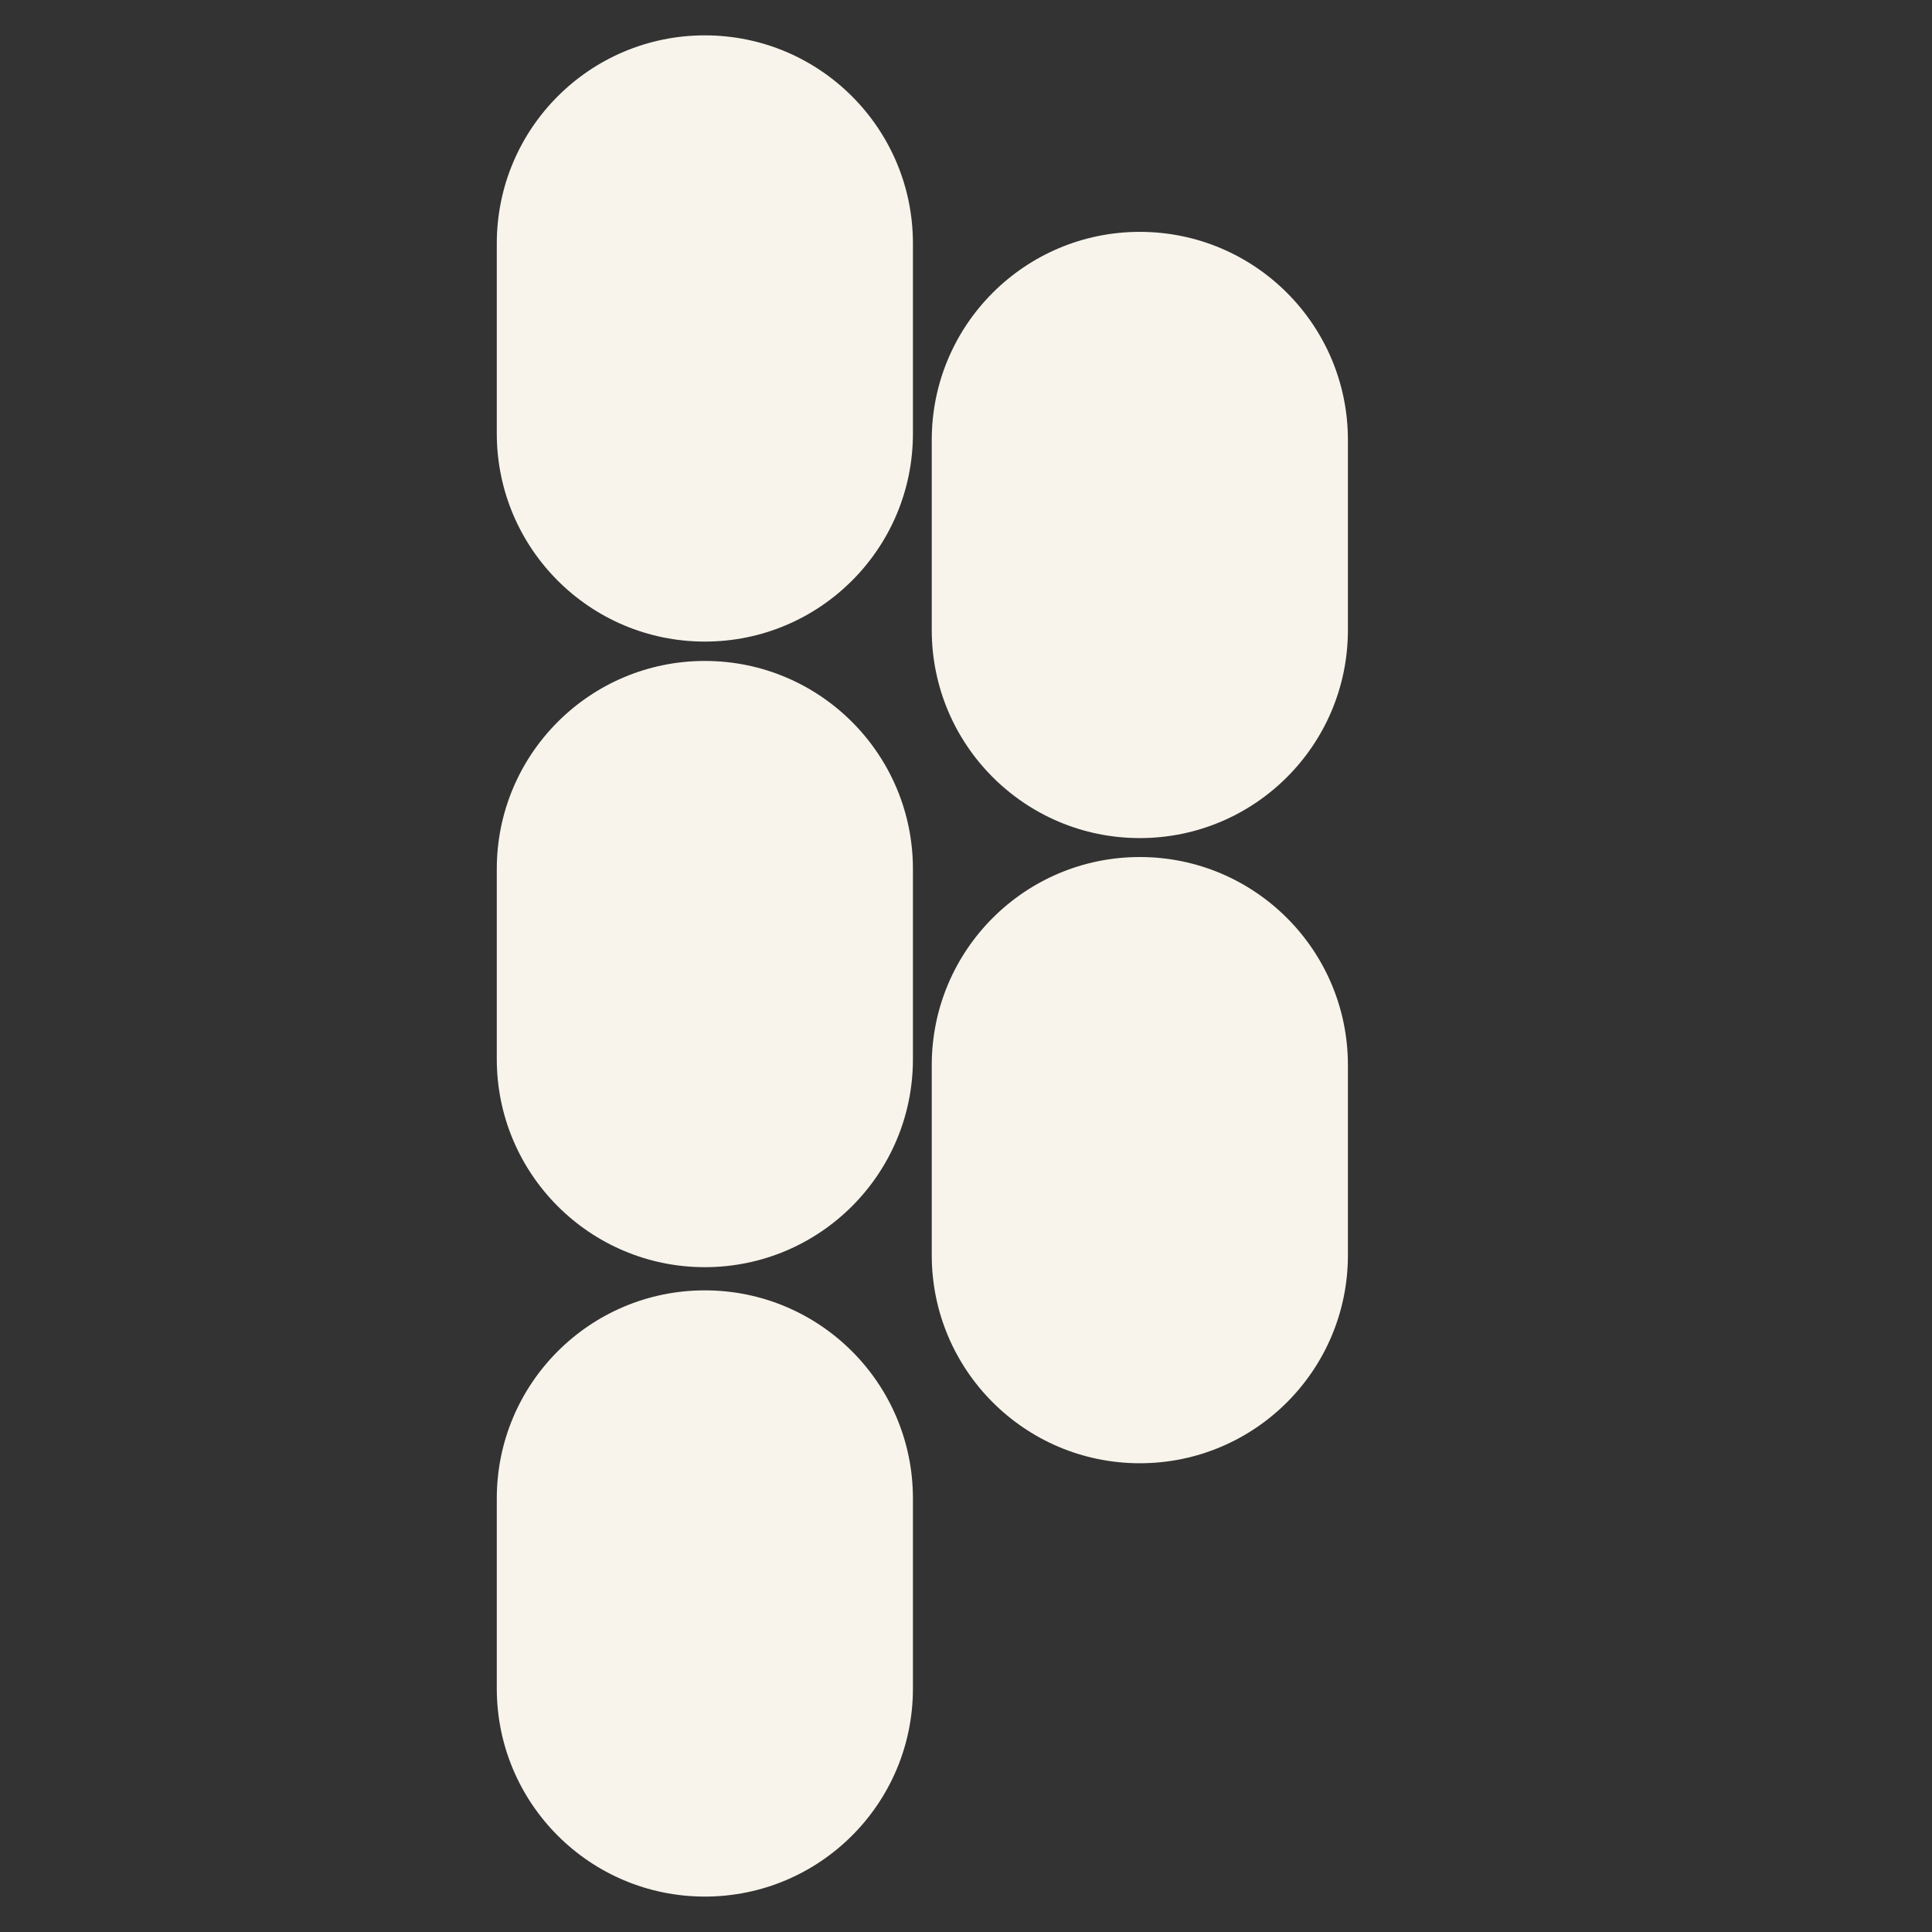
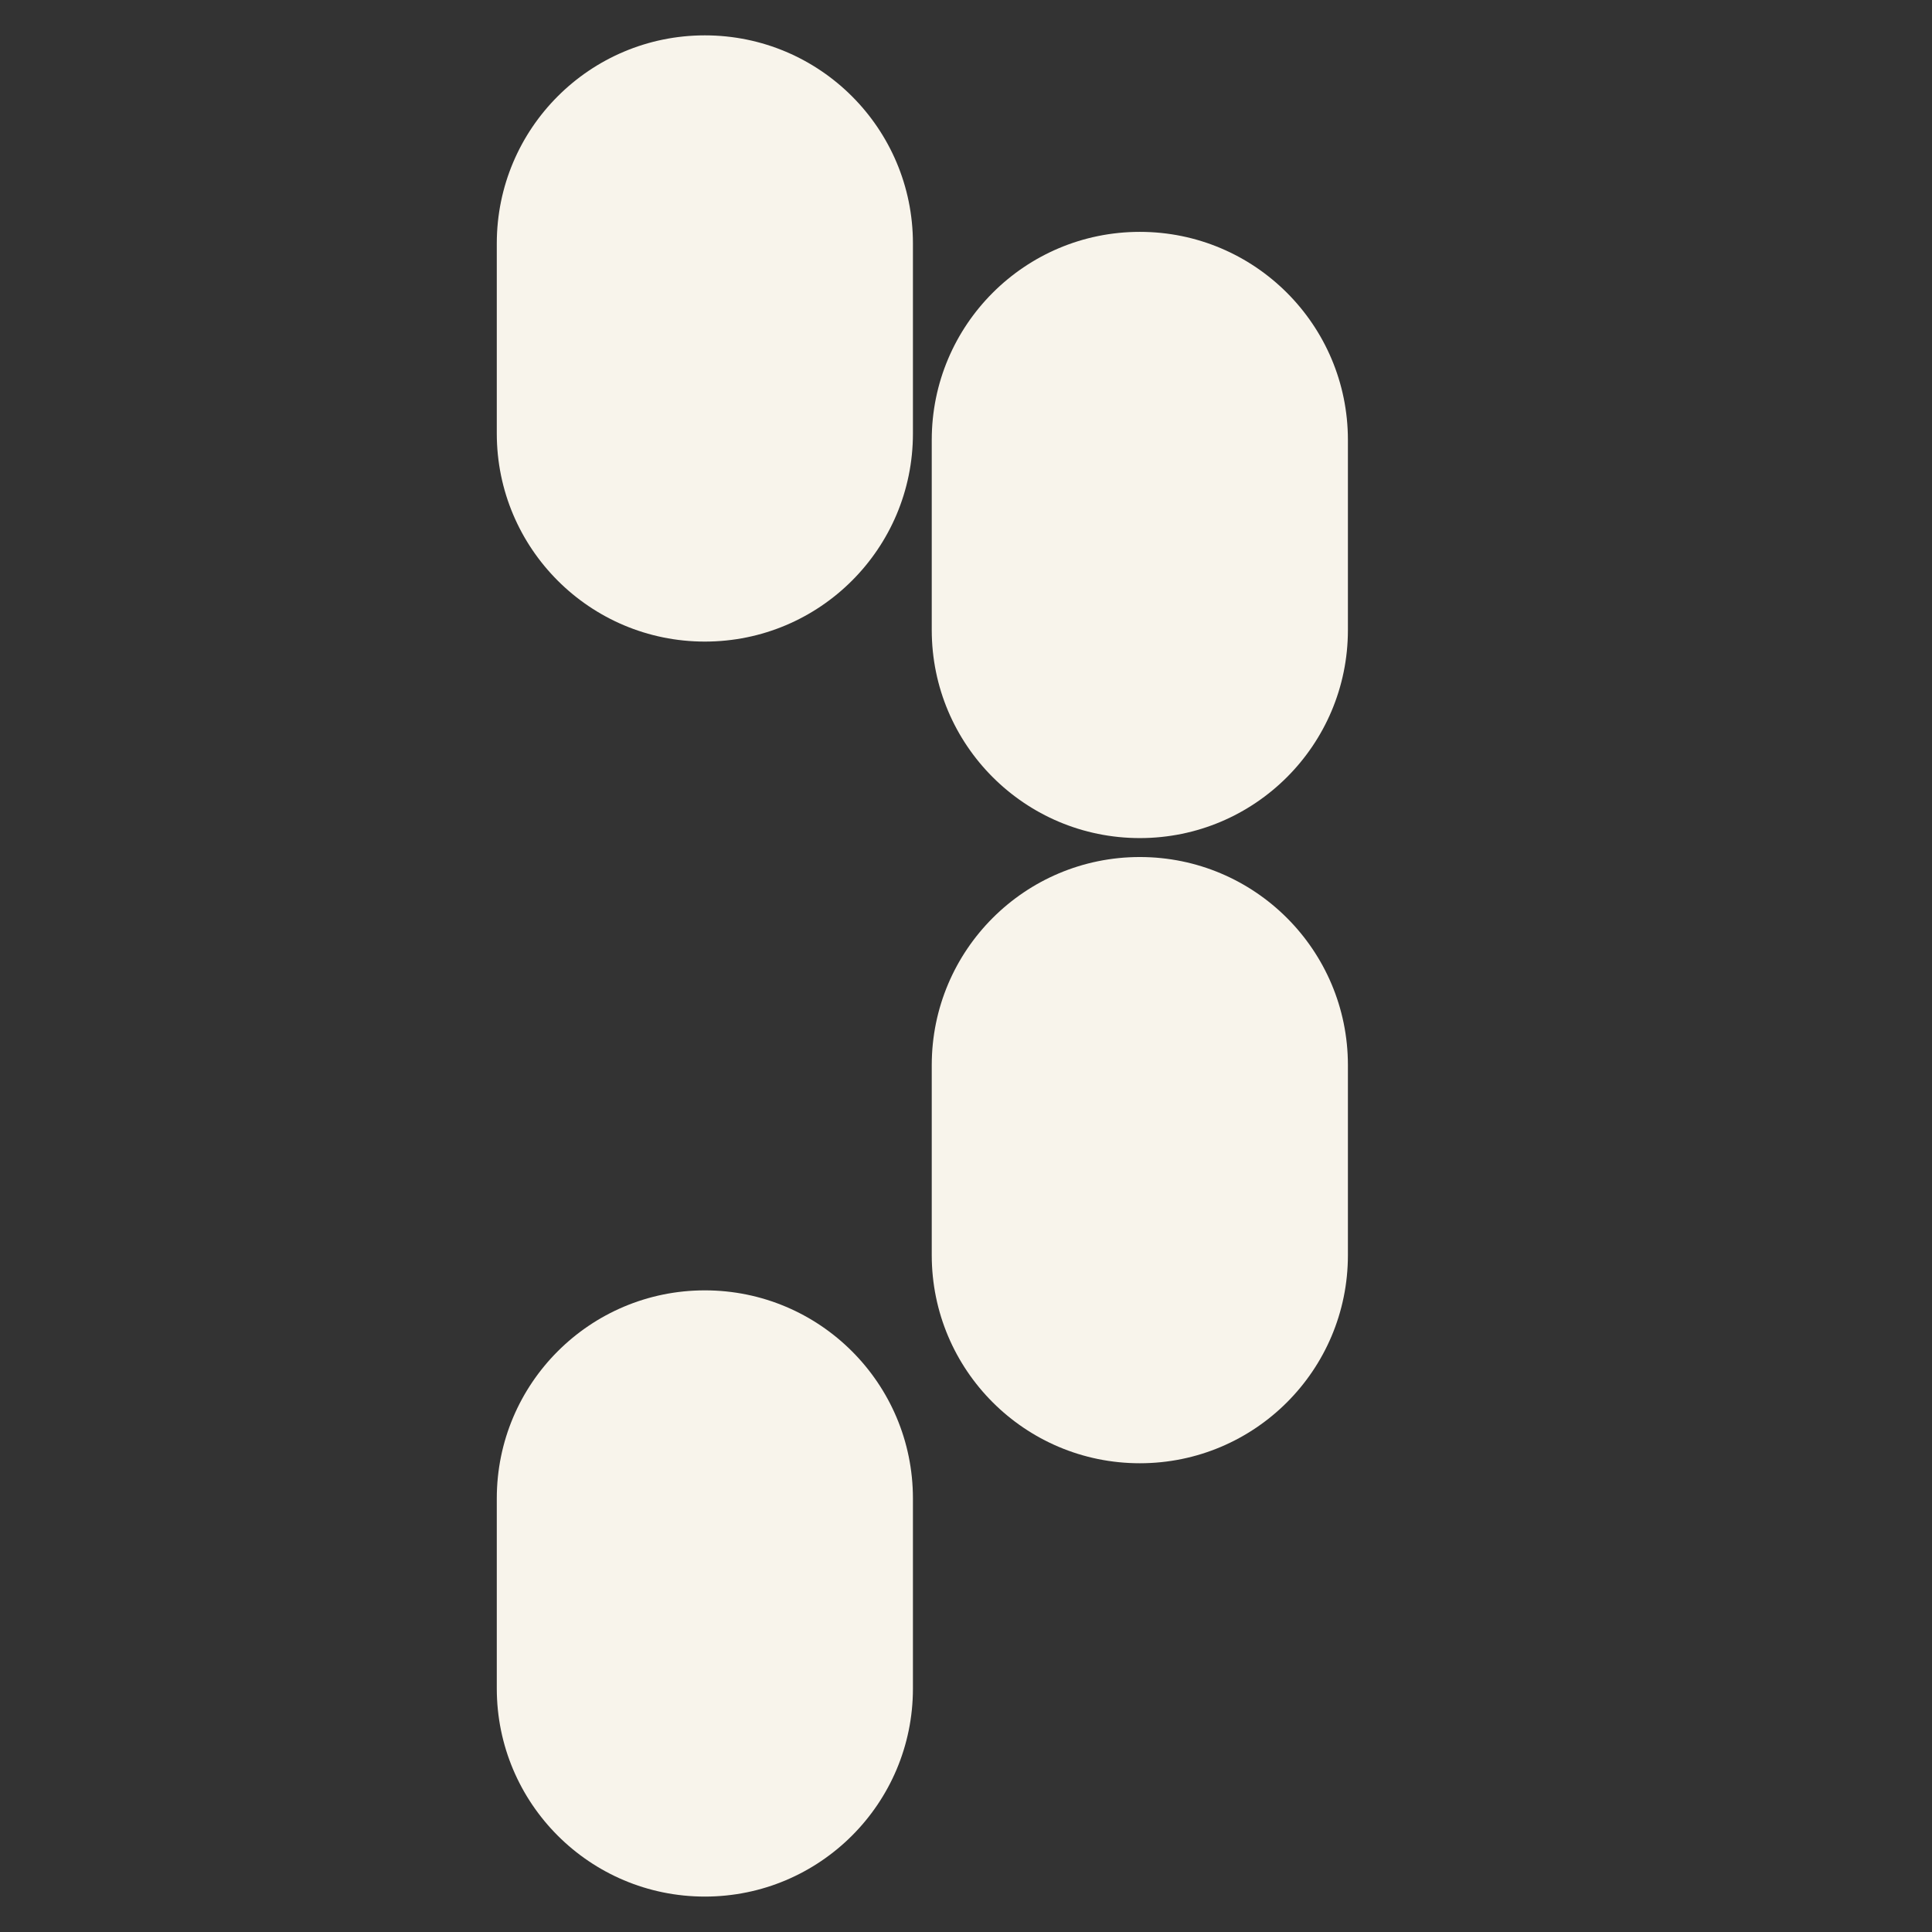
<svg xmlns="http://www.w3.org/2000/svg" width="500" viewBox="0 0 375 375" height="500" preserveAspectRatio="xMidYMid meet">
  <rect x="0" y="0" width="375" height="375" fill="#333333" stroke="none" />
  <defs>
    <clipPath id="2bc8934f8c">
      <path d="M 96.277 6.863 L 177.277 6.863 L 177.277 124.613 L 96.277 124.613 Z M 96.277 6.863 " clip-rule="nonzero" />
    </clipPath>
    <clipPath id="34c0900561">
      <path d="M 96.277 128.289 L 177.277 128.289 L 177.277 246 L 96.277 246 Z M 96.277 128.289 " clip-rule="nonzero" />
    </clipPath>
    <clipPath id="2fb46eb69c">
      <path d="M 96.277 250.457 L 177.277 250.457 L 177.277 368.207 L 96.277 368.207 Z M 96.277 250.457 " clip-rule="nonzero" />
    </clipPath>
    <clipPath id="5007c1b431">
      <path d="M 180.703 45.004 L 261.703 45.004 L 261.703 162.754 L 180.703 162.754 Z M 180.703 45.004 " clip-rule="nonzero" />
    </clipPath>
    <clipPath id="93f2b71913">
      <path d="M 180.703 166.348 L 261.703 166.348 L 261.703 284.098 L 180.703 284.098 Z M 180.703 166.348 " clip-rule="nonzero" />
    </clipPath>
  </defs>
  <g clip-path="url(#2bc8934f8c)">
-     <path fill="#f8f4eb" d="M 136.812 124.531 C 114.508 124.531 96.426 106.449 96.426 84.141 L 96.426 47.25 C 96.426 24.945 114.508 6.863 136.812 6.863 C 159.117 6.863 177.199 24.945 177.199 47.25 L 177.199 84.141 C 177.207 106.449 159.121 124.531 136.812 124.531 Z M 136.812 124.531 " fill-opacity="1" fill-rule="nonzero" />
+     <path fill="#f8f4eb" d="M 136.812 124.531 C 114.508 124.531 96.426 106.449 96.426 84.141 L 96.426 47.25 C 96.426 24.945 114.508 6.863 136.812 6.863 C 159.117 6.863 177.199 24.945 177.199 47.25 L 177.199 84.141 C 177.207 106.449 159.121 124.531 136.812 124.531 M 136.812 124.531 " fill-opacity="1" fill-rule="nonzero" />
  </g>
  <g clip-path="url(#34c0900561)">
-     <path fill="#f8f4eb" d="M 136.812 245.957 C 114.508 245.957 96.426 227.875 96.426 205.566 L 96.426 168.676 C 96.426 146.371 114.508 128.289 136.812 128.289 C 159.117 128.289 177.199 146.371 177.199 168.676 L 177.199 205.566 C 177.207 227.875 159.121 245.957 136.812 245.957 Z M 136.812 245.957 " fill-opacity="1" fill-rule="nonzero" />
-   </g>
+     </g>
  <g clip-path="url(#2fb46eb69c)">
    <path fill="#f8f4eb" d="M 136.812 368.125 C 114.508 368.125 96.426 350.043 96.426 327.734 L 96.426 290.844 C 96.426 268.539 114.508 250.457 136.812 250.457 C 159.117 250.457 177.199 268.539 177.199 290.844 L 177.199 327.734 C 177.207 350.043 159.121 368.125 136.812 368.125 Z M 136.812 368.125 " fill-opacity="1" fill-rule="nonzero" />
  </g>
  <g clip-path="url(#5007c1b431)">
    <path fill="#f8f4eb" d="M 221.238 162.672 C 198.934 162.672 180.852 144.59 180.852 122.281 L 180.852 85.391 C 180.852 63.086 198.934 45.004 221.238 45.004 C 243.543 45.004 261.629 63.086 261.629 85.391 L 261.629 122.281 C 261.633 144.59 243.551 162.672 221.238 162.672 Z M 221.238 162.672 " fill-opacity="1" fill-rule="nonzero" />
  </g>
  <g clip-path="url(#93f2b71913)">
    <path fill="#f8f4eb" d="M 221.238 284.016 C 198.934 284.016 180.852 265.934 180.852 243.625 L 180.852 206.734 C 180.852 184.43 198.934 166.348 221.238 166.348 C 243.543 166.348 261.629 184.43 261.629 206.734 L 261.629 243.625 C 261.633 265.934 243.551 284.016 221.238 284.016 Z M 221.238 284.016 " fill-opacity="1" fill-rule="nonzero" />
  </g>
</svg>